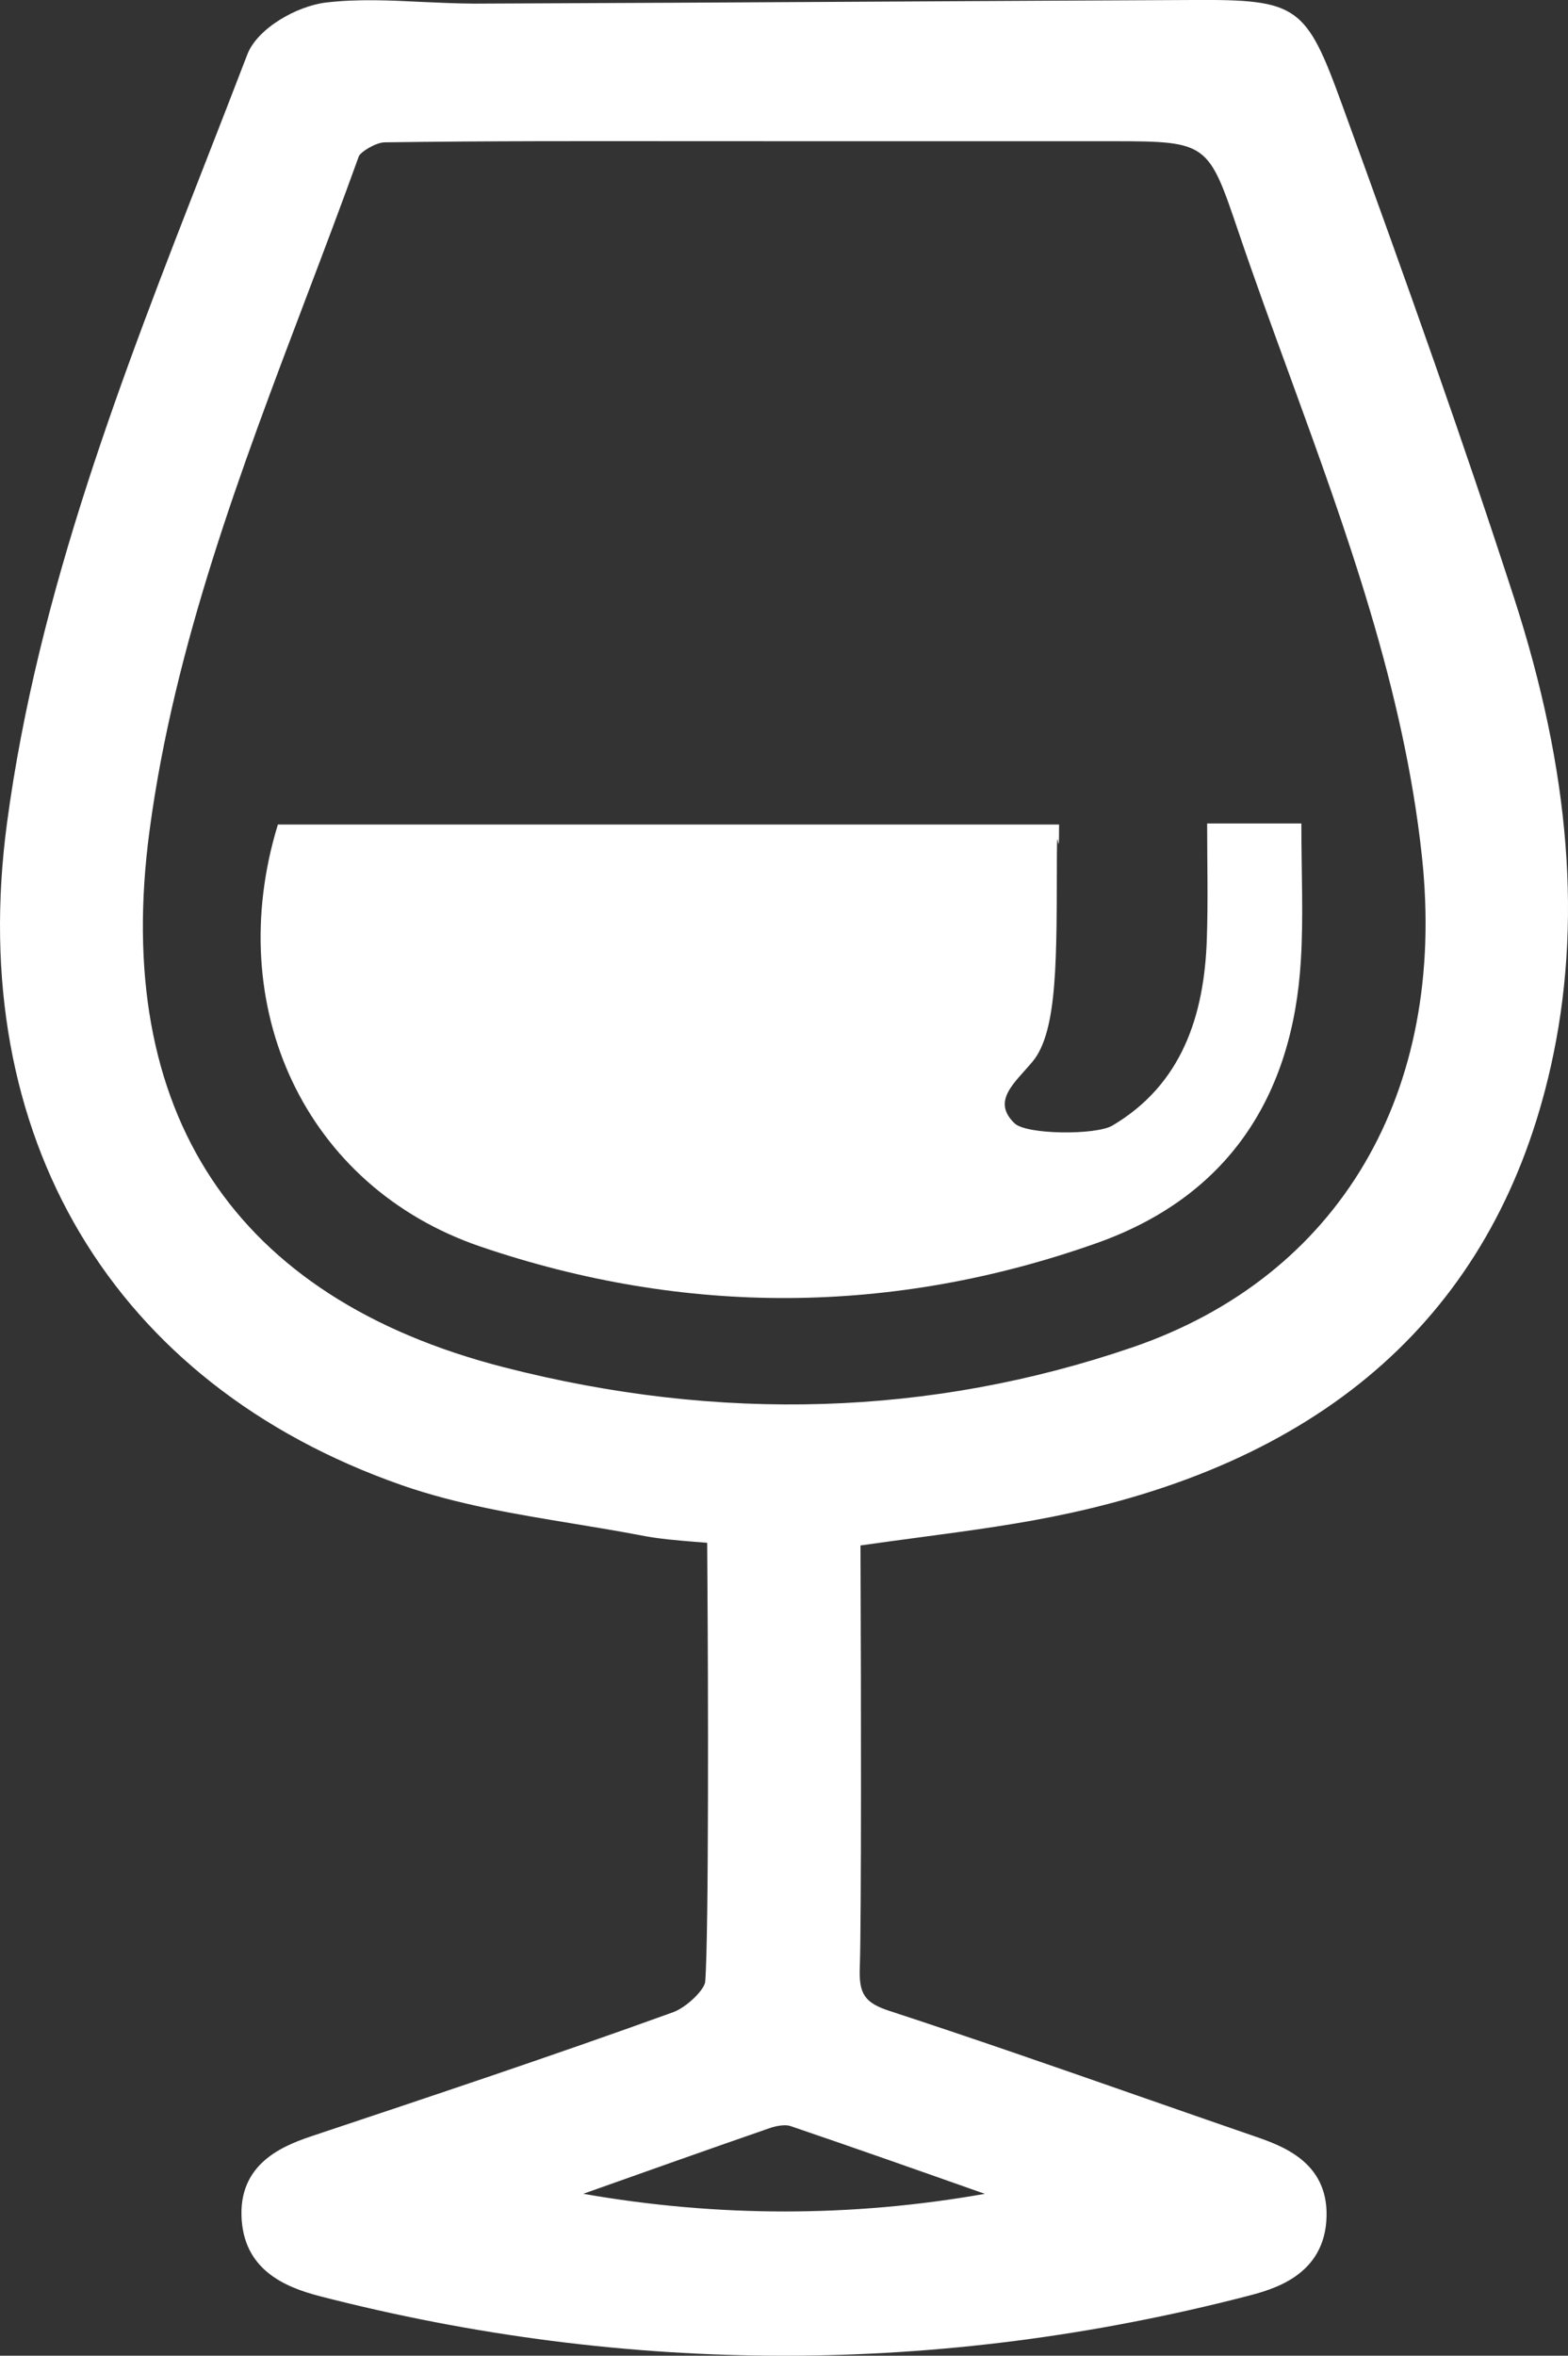
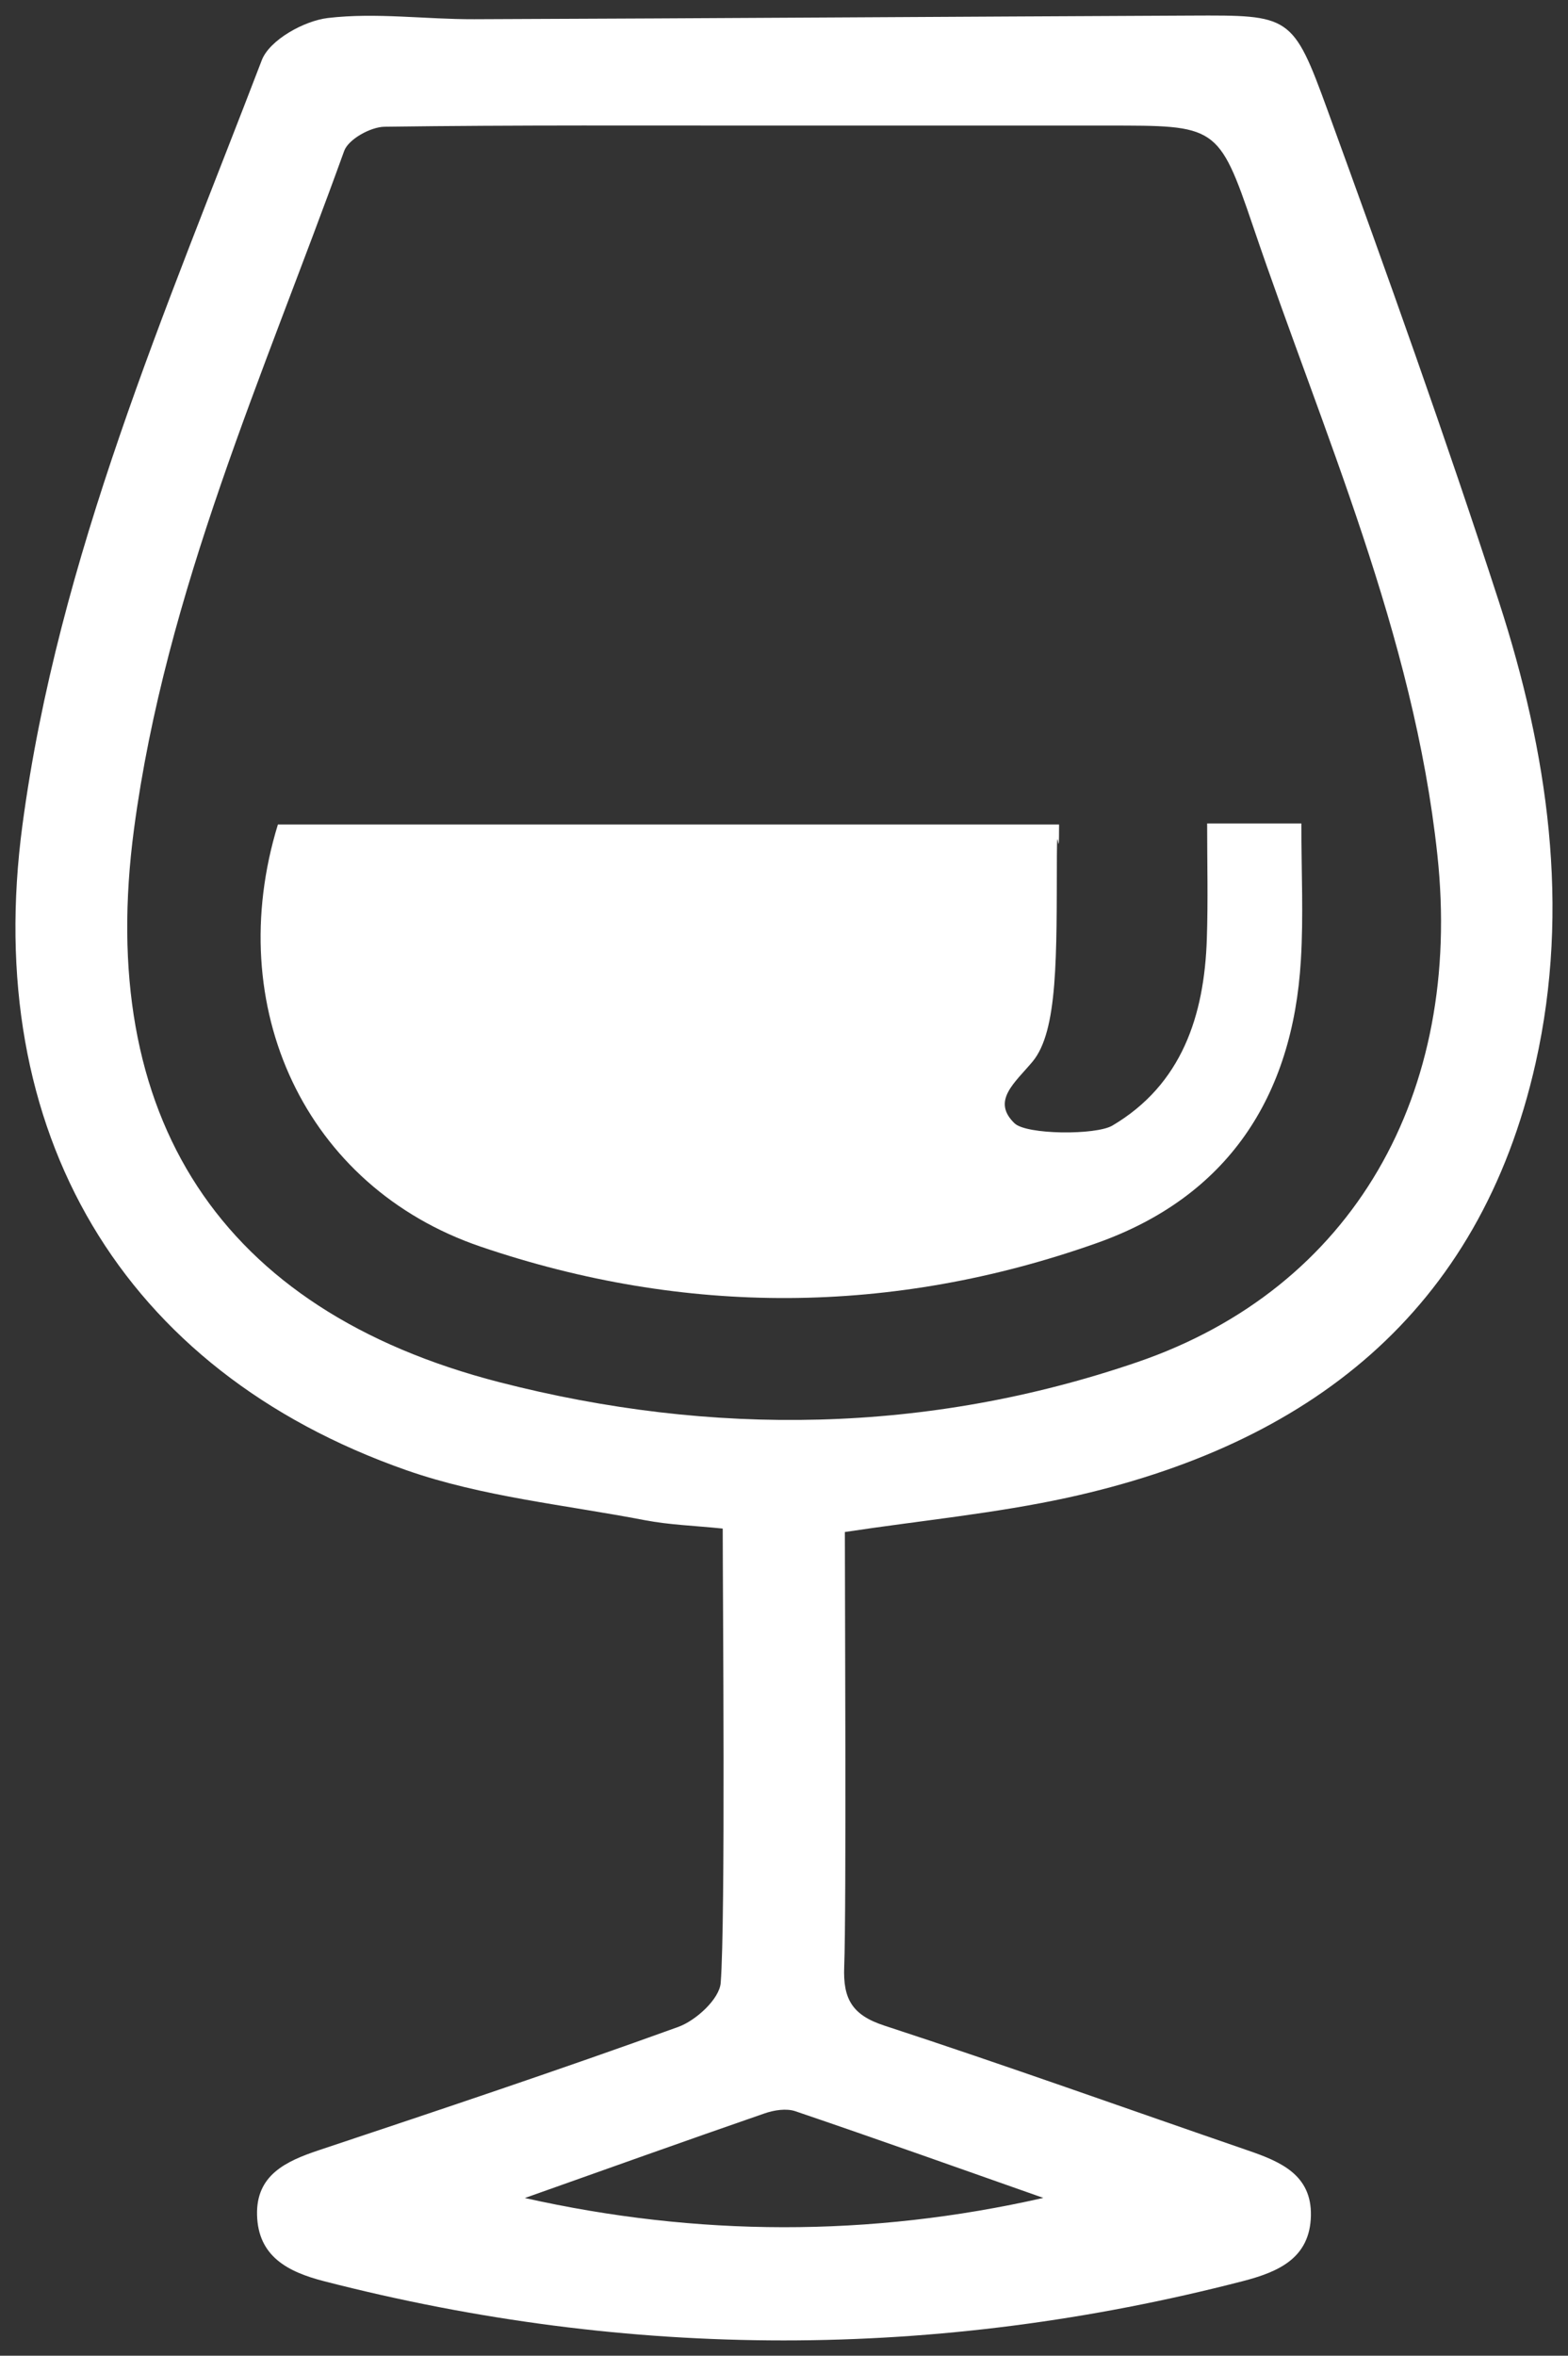
<svg xmlns="http://www.w3.org/2000/svg" version="1.1" id="Layer_1" x="0px" y="0px" width="42.352px" height="63.622px" viewBox="0 0 42.352 63.622" enable-background="new 0 0 42.352 63.622" xml:space="preserve">
  <rect x="0" y="0" width="42.352" height="63.622" fill="#333333" stroke="none" />
  <g>
    <path fill="#FFFFFF" d="M22.802,53.12c-0.033,0.86,0.209,1.301,1.082,1.586c3.297,1.078,6.564,2.251,9.846,3.38   c0.867,0.299,1.699,0.657,1.678,1.75c-0.023,1.155-0.881,1.523-1.836,1.771c-8.273,2.139-16.542,2.133-24.818,0.003   c-0.986-0.253-1.783-0.672-1.811-1.791c-0.026-1.08,0.783-1.451,1.672-1.748c3.244-1.082,6.489-2.166,9.705-3.329   c0.479-0.173,1.112-0.755,1.146-1.188c0.133-1.698,0.055-10.439,0.055-12.271c-0.767-0.079-1.448-0.1-2.108-0.227   c-2.155-0.415-4.385-0.631-6.438-1.35C3.287,37.011-0.5,30.566,0.606,22.284c0.969-7.25,3.882-13.91,6.465-20.659   C7.281,1.08,8.209,0.563,8.857,0.486c1.298-0.153,2.633,0.038,3.953,0.033c6.453-0.024,12.909-0.069,19.362-0.098   c2.676-0.012,2.746-0.026,3.686,2.557c1.604,4.407,3.186,8.826,4.633,13.287c1.312,4.049,1.932,8.233,0.986,12.446   c-1.516,6.749-6.143,10.314-12.641,11.737c-1.945,0.425-3.939,0.614-6.016,0.928C22.82,42.972,22.863,51.561,22.802,53.12    M10.386,3.423c-0.377,0.006-0.975,0.337-1.09,0.654C7.128,10.095,4.474,15.971,3.62,22.388   c-1.035,7.771,2.312,12.999,9.874,14.943c5.738,1.476,11.568,1.394,17.224-0.543c5.836-1.998,8.801-7.254,8.105-13.706   c-0.641-5.963-3.082-11.379-4.975-16.962c-0.934-2.753-1.002-2.729-3.951-2.728c-2.938,0.001-5.875,0-8.813,0   C17.519,3.394,13.952,3.374,10.386,3.423 M28.181,59.36c-2.23-0.785-4.459-1.58-6.698-2.341c-0.246-0.083-0.579-0.03-0.836,0.06   c-2.162,0.748-4.315,1.52-6.471,2.284C18.828,60.404,23.484,60.426,28.181,59.36" />
    <g>
-       <path fill="#FFFFFF" d="M8.649,62.017c-0.971-0.25-2.09-0.725-2.127-2.189c-0.036-1.49,1.262-1.924,1.989-2.167    c3.178-1.061,6.466-2.157,9.667-3.315c0.384-0.14,0.853-0.618,0.87-0.825c0.1-1.282,0.078-8.401,0.061-10.564    c-0.003-0.48-0.006-0.921-0.008-1.29c-0.113-0.01-0.223-0.019-0.332-0.026c-0.497-0.041-0.965-0.079-1.436-0.17    c-0.609-0.117-1.225-0.219-1.84-0.32c-1.551-0.255-3.153-0.519-4.655-1.045C3.04,37.371-0.94,30.689,0.189,22.229    c0.837-6.261,3.14-12.157,5.366-17.858C5.932,3.405,6.309,2.44,6.679,1.474C6.952,0.762,8.02,0.162,8.808,0.068    c0.861-0.101,1.736-0.058,2.583-0.016c0.473,0.022,0.946,0.042,1.417,0.046c3.639-0.013,7.277-0.034,10.917-0.054    C26.539,0.028,29.353,0.013,32.217,0c2.844-0.017,3.059,0.146,4.035,2.833c1.789,4.919,3.264,9.063,4.639,13.302    c1.527,4.709,1.854,8.853,0.996,12.669c-1.445,6.433-5.805,10.488-12.961,12.055c-1.342,0.294-2.678,0.473-4.094,0.662    c-0.525,0.07-1.055,0.141-1.59,0.218l0.004,1.271c0.01,2.021,0.023,8.947-0.023,10.127c-0.027,0.714,0.135,0.954,0.793,1.17    c2.266,0.74,4.551,1.538,6.762,2.309c1.029,0.359,2.059,0.718,3.088,1.073c0.746,0.256,1.992,0.685,1.965,2.156    c-0.031,1.62-1.465,1.991-2.152,2.169c-4.148,1.072-8.328,1.608-12.51,1.608C16.988,63.622,12.805,63.087,8.649,62.017     M32.174,0.842c-2.814,0.013-5.629,0.028-8.445,0.044c-3.639,0.02-7.279,0.04-10.917,0.053c-0.492,0.003-0.974-0.021-1.462-0.046    C10.5,0.851,9.698,0.811,8.907,0.904C8.354,0.97,7.599,1.425,7.465,1.775C7.094,2.744,6.716,3.71,6.339,4.677    C4.13,10.332,1.847,16.179,1.023,22.34c-1.089,8.154,2.59,14.34,10.092,16.969c1.435,0.503,3,0.76,4.516,1.009    c0.623,0.104,1.246,0.205,1.863,0.325c0.425,0.081,0.87,0.118,1.344,0.156c0.234,0.019,0.477,0.039,0.728,0.064l0.377,0.039v0.38    c0,0.429,0.004,1.008,0.009,1.666c0.018,2.179,0.039,9.319-0.064,10.637c-0.051,0.66-0.862,1.349-1.422,1.552    c-3.211,1.162-6.502,2.26-9.716,3.333c-0.931,0.311-1.402,0.603-1.384,1.337c0.018,0.741,0.424,1.119,1.495,1.394    c8.177,2.105,16.457,2.104,24.607-0.002c1.123-0.291,1.506-0.637,1.52-1.371c0.016-0.729-0.438-1.015-1.395-1.345    c-1.031-0.354-2.062-0.714-3.092-1.073c-2.207-0.77-4.488-1.565-6.746-2.304c-1.018-0.333-1.416-0.913-1.373-2.002    c0.045-1.162,0.033-8.077,0.023-10.091l-0.006-1.999l0.359-0.054c0.662-0.101,1.316-0.188,1.963-0.274    c1.398-0.187,2.717-0.363,4.025-0.649c6.904-1.511,10.934-5.245,12.318-11.417c0.824-3.665,0.504-7.664-0.975-12.225    c-1.373-4.228-2.842-8.363-4.629-13.274c-0.779-2.143-0.828-2.279-2.846-2.279C32.476,0.841,32.332,0.842,32.174,0.842     M14.085,59.773l-1.426-0.318l2.806-0.996c1.68-0.598,3.359-1.194,5.045-1.778c0.189-0.065,0.68-0.203,1.108-0.061    c1.758,0.599,3.508,1.216,5.258,1.834l2.82,0.994l-1.424,0.323c-2.342,0.531-4.709,0.797-7.082,0.797    C18.823,60.568,16.448,60.303,14.085,59.773 M26.595,59.248c-1.746-0.616-3.494-1.233-5.249-1.83    c-0.118-0.04-0.345-0.018-0.562,0.059c-1.68,0.582-3.354,1.177-5.029,1.772c3.622,0.636,7.258,0.636,10.846,0.001L26.595,59.248z     M13.39,37.739c-7.742-1.99-11.264-7.317-10.188-15.407c0.68-5.104,2.51-9.927,4.278-14.59C7.961,6.475,8.441,5.208,8.9,3.936    c0.184-0.508,0.96-0.926,1.481-0.934c2.746-0.038,5.536-0.035,8.234-0.032l5.406,0.003l5.951-0.001h0.08    c2.947,0,3.205,0.094,4.195,3.013c0.439,1.302,0.912,2.593,1.383,3.885c1.531,4.201,3.115,8.547,3.613,13.168    c0.721,6.709-2.492,12.132-8.389,14.149c-3.09,1.057-6.268,1.587-9.51,1.586C18.729,38.773,16.072,38.429,13.39,37.739     M29.898,3.814h-5.877l-5.407-0.001c-2.693-0.003-5.481-0.007-8.222,0.031c-0.244,0.004-0.647,0.256-0.7,0.377    C9.232,5.499,8.75,6.77,8.268,8.041c-1.752,4.618-3.564,9.395-4.23,14.402c-1.013,7.605,2.294,12.612,9.561,14.48    c5.844,1.504,11.557,1.323,16.983-0.533c5.586-1.912,8.512-6.87,7.824-13.262c-0.486-4.521-2.053-8.815-3.566-12.971    c-0.475-1.298-0.947-2.595-1.391-3.901c-0.809-2.389-0.826-2.442-3.369-2.442H29.898z" />
      <path fill="#FFFFFF" d="M35.15,22.24h-2.545c0,1.049,0.027,2.084-0.008,3.118c-0.068,2.071-0.674,3.931-2.551,5.041    c-0.445,0.262-2.324,0.25-2.645-0.063c-0.627-0.607,0.01-1.091,0.488-1.664c0.693-0.83,0.648-2.856,0.658-5.573    c0.004-1.106,0.059,0.411,0.059-0.831H7.506c-1.509,4.917,0.721,9.784,5.483,11.403c5.51,1.874,11.12,1.853,16.627-0.096    c3.533-1.249,5.303-3.941,5.521-7.646C35.209,24.749,35.15,23.562,35.15,22.24" />
    </g>
  </g>
</svg>